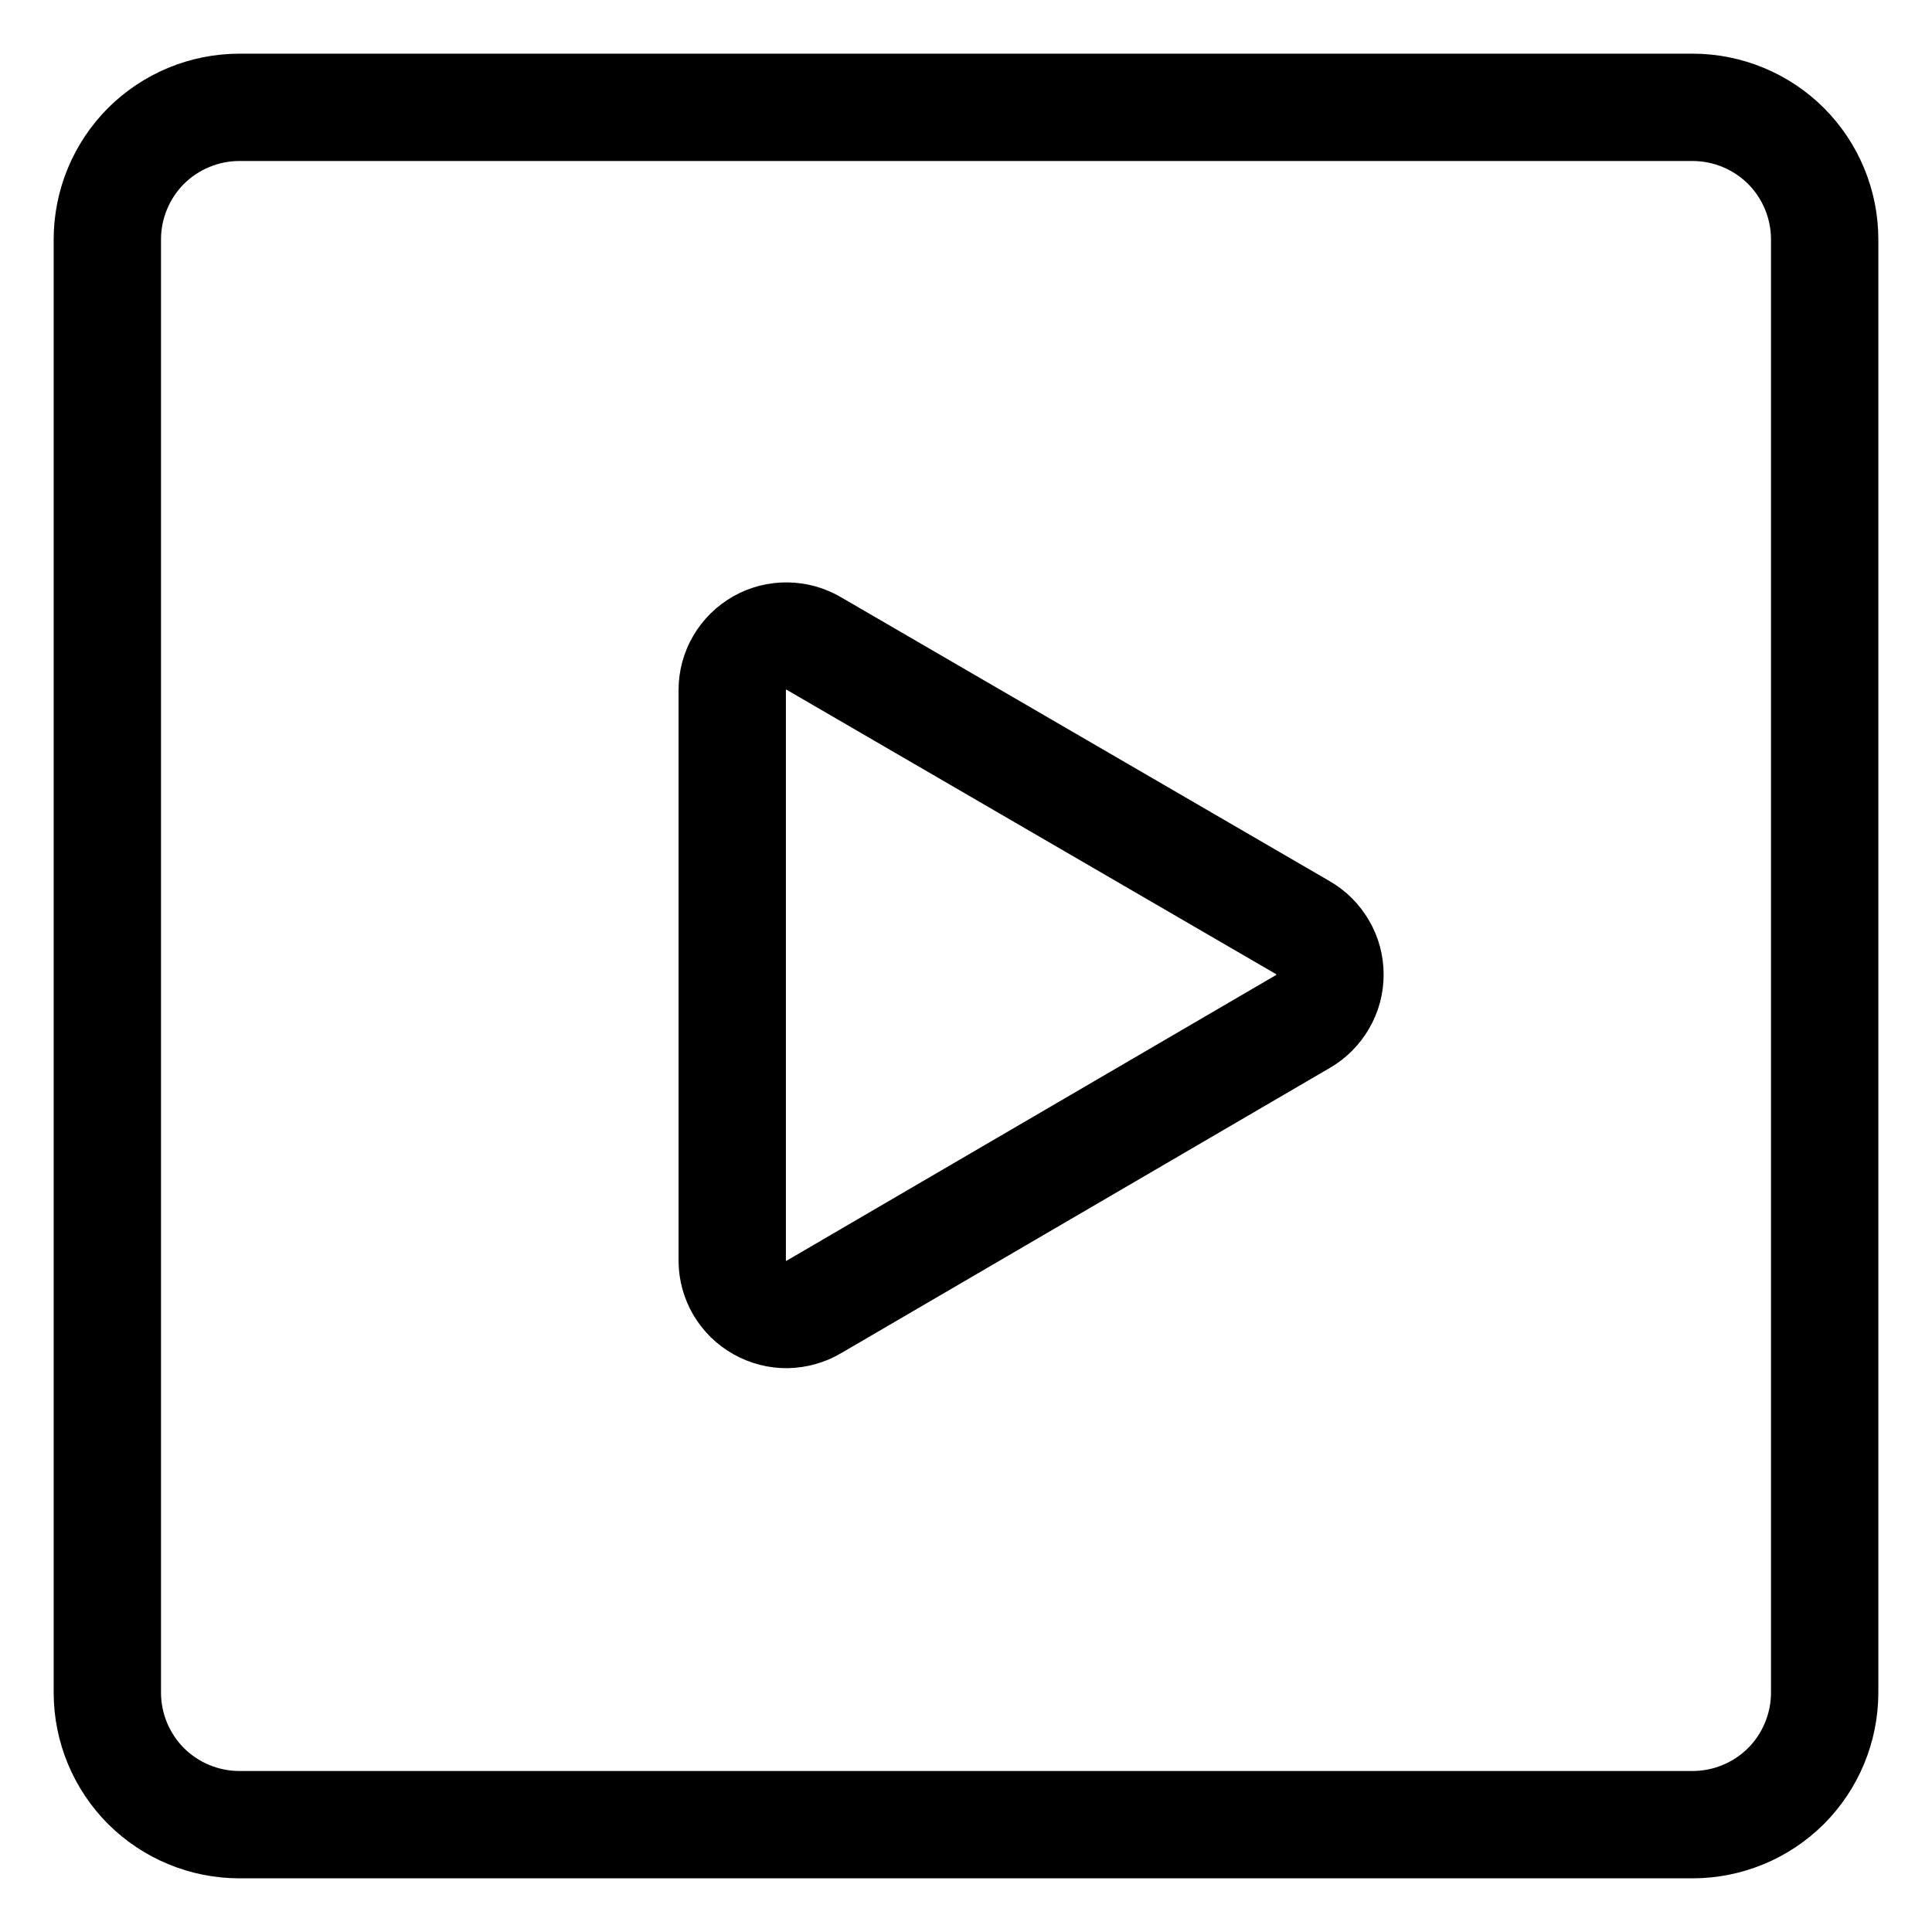
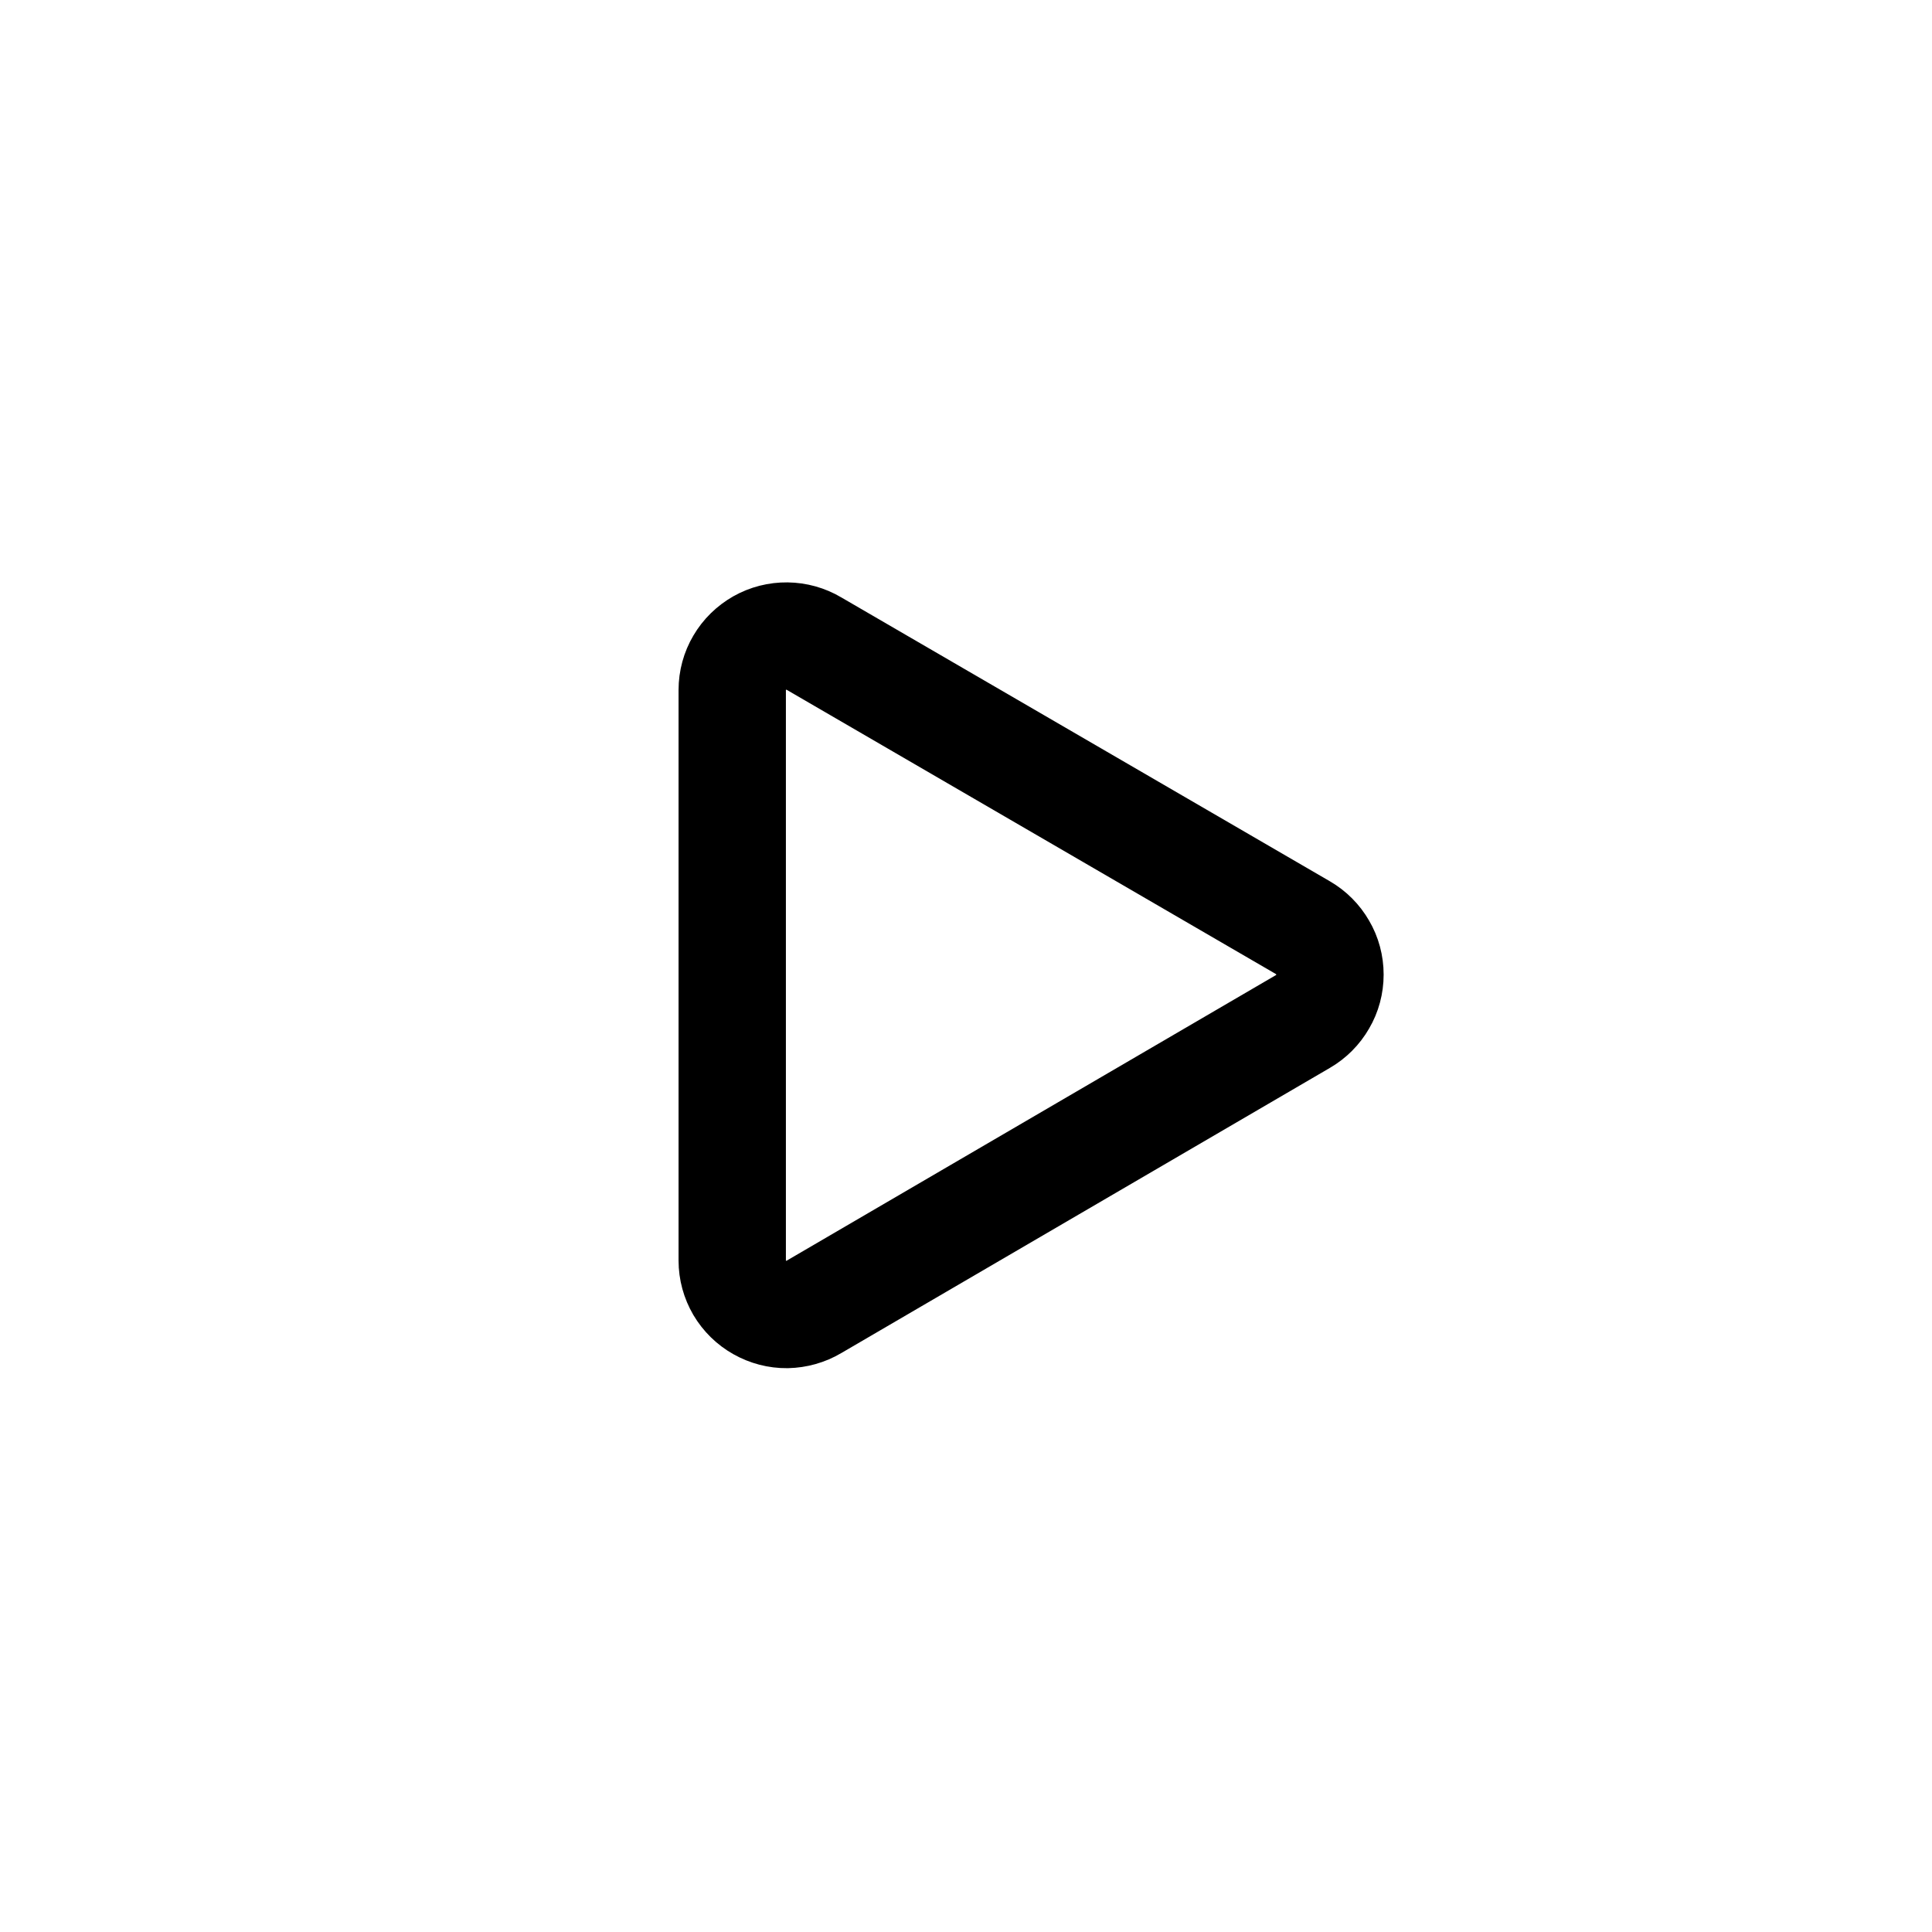
<svg xmlns="http://www.w3.org/2000/svg" width="18" height="18" viewBox="0 0 18 18" fill="none">
-   <path d="M15.769 1H2.231C1.904 1 1.591 1.13 1.36 1.36C1.13 1.591 1 1.904 1 2.231V15.769C1 16.096 1.13 16.409 1.36 16.64C1.591 16.87 1.904 17 2.231 17H15.769C16.096 17 16.409 16.87 16.64 16.64C16.87 16.409 17 16.096 17 15.769V2.231C17 1.904 16.87 1.591 16.64 1.36C16.409 1.13 16.096 1 15.769 1Z" stroke="black" stroke-linecap="round" stroke-linejoin="round" />
  <path d="M6.822 11.745V6.428C6.822 6.339 6.846 6.251 6.891 6.175C6.936 6.098 7.001 6.035 7.078 5.991C7.156 5.947 7.243 5.925 7.332 5.926C7.421 5.927 7.508 5.951 7.585 5.997L12.139 8.643C12.215 8.687 12.279 8.751 12.323 8.828C12.368 8.904 12.391 8.991 12.391 9.08C12.391 9.169 12.368 9.256 12.323 9.332C12.279 9.409 12.215 9.473 12.139 9.517L7.585 12.175C7.508 12.221 7.421 12.245 7.332 12.247C7.243 12.248 7.156 12.225 7.078 12.181C7.001 12.138 6.936 12.074 6.891 11.998C6.846 11.921 6.822 11.834 6.822 11.745Z" stroke="black" stroke-linecap="round" stroke-linejoin="round" />
</svg>